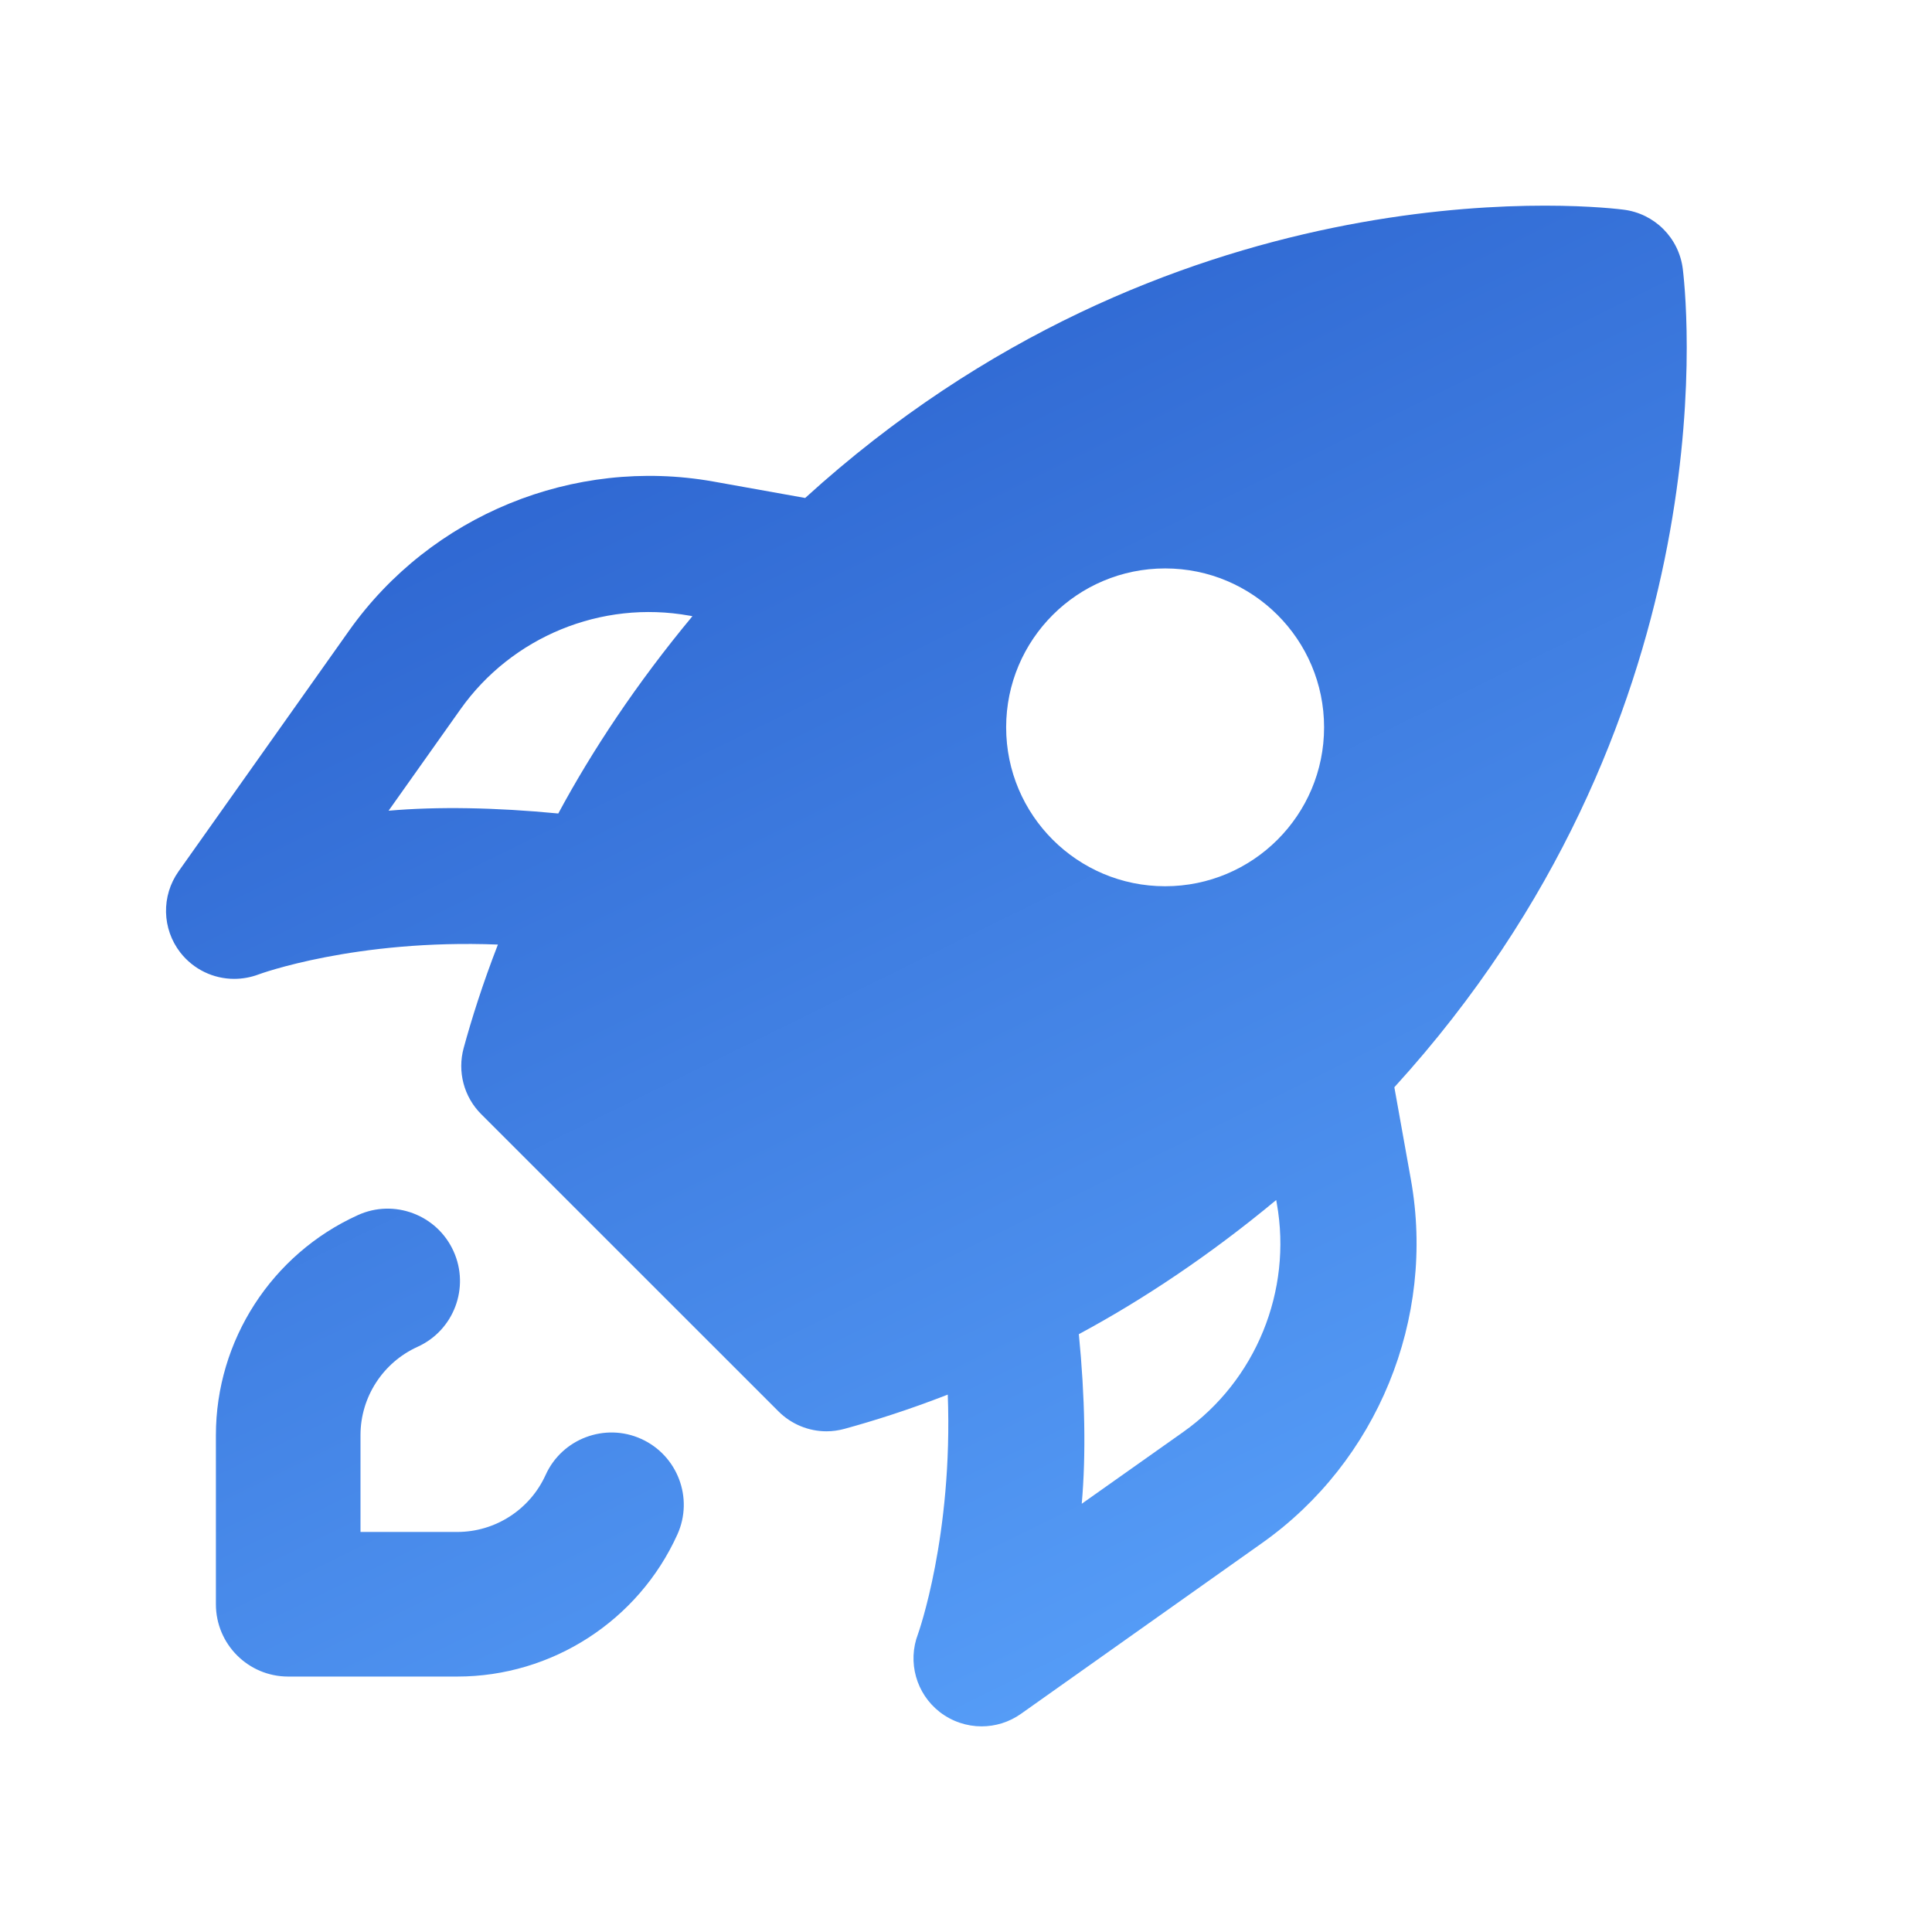
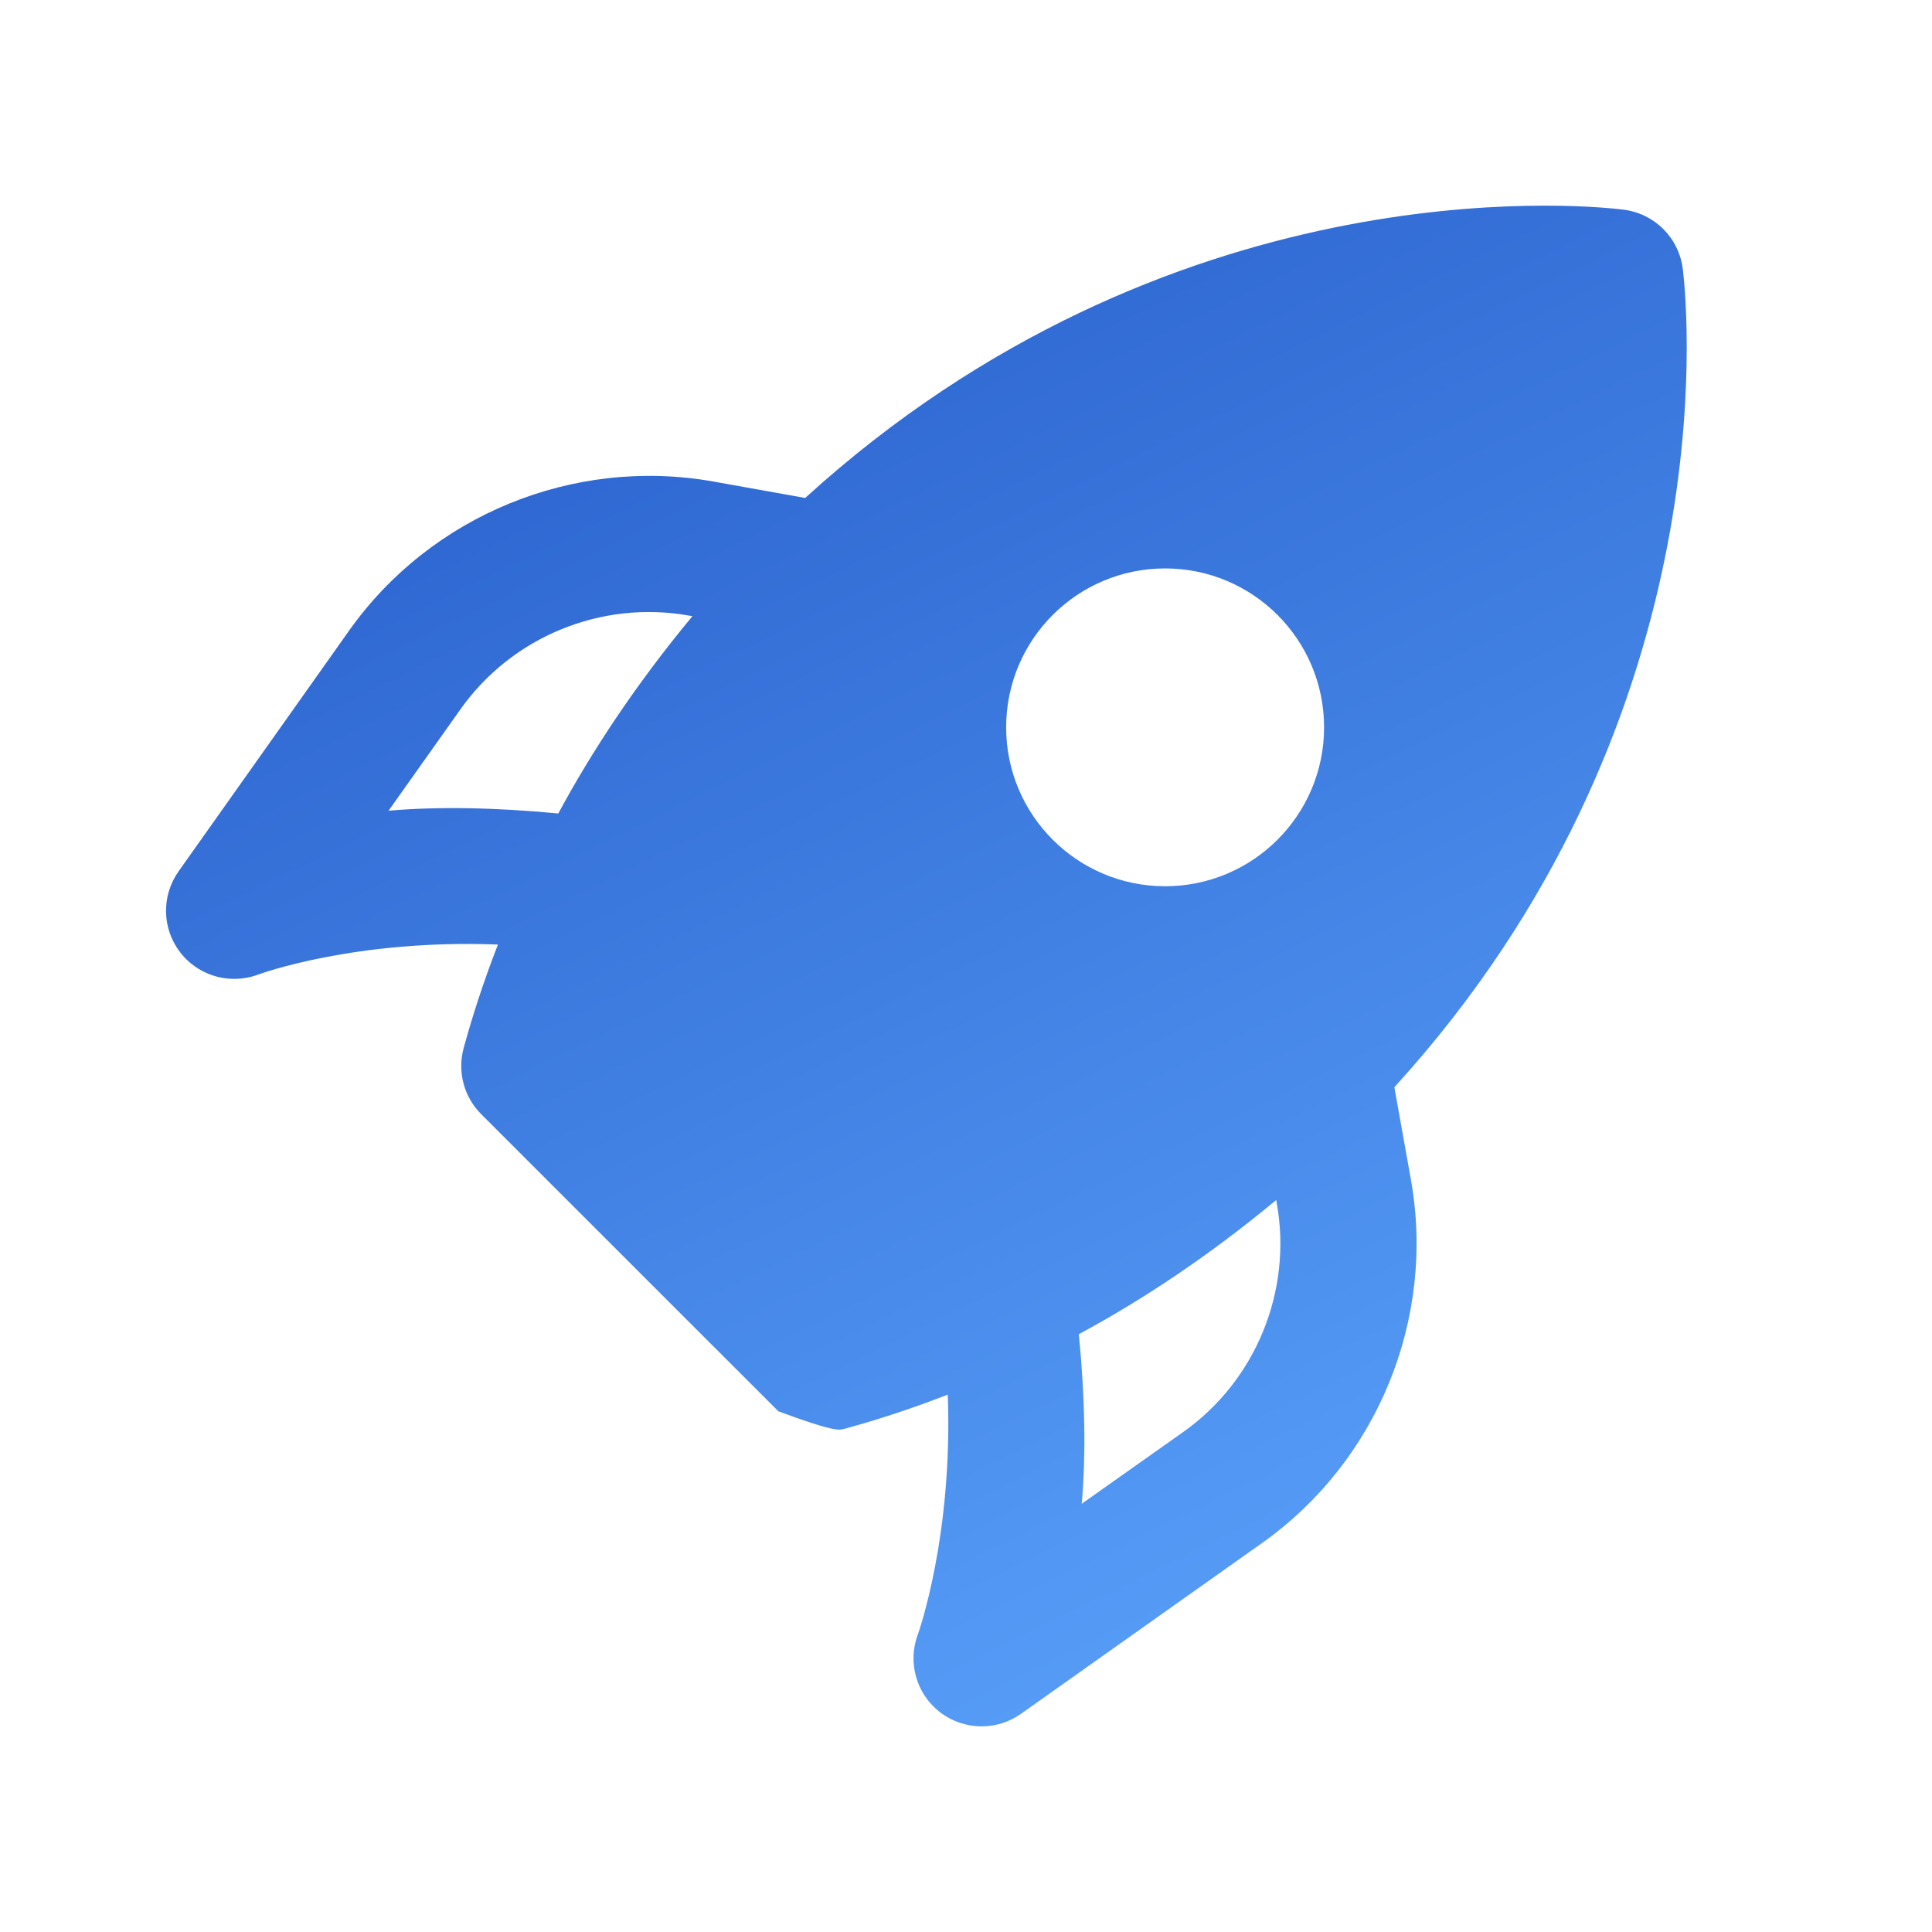
<svg xmlns="http://www.w3.org/2000/svg" width="32" height="32" viewBox="0 0 32 32" fill="none">
-   <path d="M7.574 27.769H4.773C4.112 27.769 3.576 27.233 3.576 26.571V23.77C3.576 22.204 4.499 20.773 5.928 20.126C6.527 19.853 7.239 20.12 7.512 20.724C7.785 21.326 7.517 22.036 6.915 22.308C6.342 22.568 5.971 23.141 5.971 23.77V25.374H7.574C8.204 25.374 8.777 25.003 9.037 24.43C9.309 23.828 10.021 23.561 10.621 23.833C11.223 24.106 11.492 24.815 11.219 25.417C10.572 26.846 9.141 27.769 7.574 27.769Z" fill="url(#paint0_linear_2349_15898)" />
-   <path d="M23.097 18.006C28.567 11.999 27.965 5.226 27.873 4.46C27.811 3.941 27.404 3.534 26.885 3.472C26.116 3.377 19.346 2.779 13.336 8.248L11.812 7.975C9.502 7.565 7.138 8.532 5.783 10.444L2.958 14.432C2.67 14.839 2.682 15.383 2.986 15.776C3.206 16.058 3.537 16.213 3.878 16.213C4.014 16.213 4.151 16.189 4.282 16.14C4.301 16.132 5.888 15.552 8.247 15.645C7.991 16.304 7.809 16.886 7.68 17.358C7.573 17.749 7.683 18.167 7.97 18.454L12.893 23.376C13.108 23.591 13.395 23.707 13.69 23.707C13.789 23.707 13.89 23.693 13.988 23.666C14.459 23.537 15.041 23.355 15.698 23.099C15.785 25.438 15.211 27.047 15.205 27.064C15.027 27.529 15.175 28.054 15.567 28.358C15.77 28.514 16.014 28.594 16.258 28.594C16.486 28.594 16.715 28.525 16.911 28.386L20.903 25.558C22.814 24.206 23.781 21.842 23.369 19.538L23.095 18.009L23.097 18.006ZM19.298 9.415C20.751 9.415 21.931 10.592 21.931 12.047C21.931 13.501 20.751 14.679 19.298 14.679C17.845 14.679 16.665 13.501 16.665 12.047C16.665 10.592 17.845 9.415 19.298 9.415ZM6.436 13.428L7.626 11.749C8.477 10.547 9.959 9.935 11.418 10.197L11.469 10.206C10.544 11.319 9.806 12.435 9.247 13.474C8.212 13.374 7.244 13.357 6.436 13.428ZM19.601 23.716L17.917 24.907C17.989 24.101 17.971 23.132 17.869 22.098C18.909 21.539 20.025 20.801 21.138 19.876L21.148 19.933C21.407 21.381 20.801 22.866 19.601 23.716Z" fill="url(#paint1_linear_2349_15898)" />
+   <path d="M23.097 18.006C28.567 11.999 27.965 5.226 27.873 4.46C27.811 3.941 27.404 3.534 26.885 3.472C26.116 3.377 19.346 2.779 13.336 8.248L11.812 7.975C9.502 7.565 7.138 8.532 5.783 10.444L2.958 14.432C2.67 14.839 2.682 15.383 2.986 15.776C3.206 16.058 3.537 16.213 3.878 16.213C4.014 16.213 4.151 16.189 4.282 16.14C4.301 16.132 5.888 15.552 8.247 15.645C7.991 16.304 7.809 16.886 7.68 17.358C7.573 17.749 7.683 18.167 7.97 18.454L12.893 23.376C13.789 23.707 13.89 23.693 13.988 23.666C14.459 23.537 15.041 23.355 15.698 23.099C15.785 25.438 15.211 27.047 15.205 27.064C15.027 27.529 15.175 28.054 15.567 28.358C15.77 28.514 16.014 28.594 16.258 28.594C16.486 28.594 16.715 28.525 16.911 28.386L20.903 25.558C22.814 24.206 23.781 21.842 23.369 19.538L23.095 18.009L23.097 18.006ZM19.298 9.415C20.751 9.415 21.931 10.592 21.931 12.047C21.931 13.501 20.751 14.679 19.298 14.679C17.845 14.679 16.665 13.501 16.665 12.047C16.665 10.592 17.845 9.415 19.298 9.415ZM6.436 13.428L7.626 11.749C8.477 10.547 9.959 9.935 11.418 10.197L11.469 10.206C10.544 11.319 9.806 12.435 9.247 13.474C8.212 13.374 7.244 13.357 6.436 13.428ZM19.601 23.716L17.917 24.907C17.989 24.101 17.971 23.132 17.869 22.098C18.909 21.539 20.025 20.801 21.138 19.876L21.148 19.933C21.407 21.381 20.801 22.866 19.601 23.716Z" fill="url(#paint1_linear_2349_15898)" />
  <defs>
    <linearGradient id="paint0_linear_2349_15898" x1="2.435" y1="3.154" x2="17.502" y2="33.818" gradientUnits="userSpaceOnUse">
      <stop stop-color="#2357C6" />
      <stop offset="1" stop-color="#5EA8FF" />
    </linearGradient>
    <linearGradient id="paint1_linear_2349_15898" x1="2.435" y1="3.154" x2="17.502" y2="33.818" gradientUnits="userSpaceOnUse">
      <stop stop-color="#2357C6" />
      <stop offset="1" stop-color="#5EA8FF" />
    </linearGradient>
  </defs>
</svg>